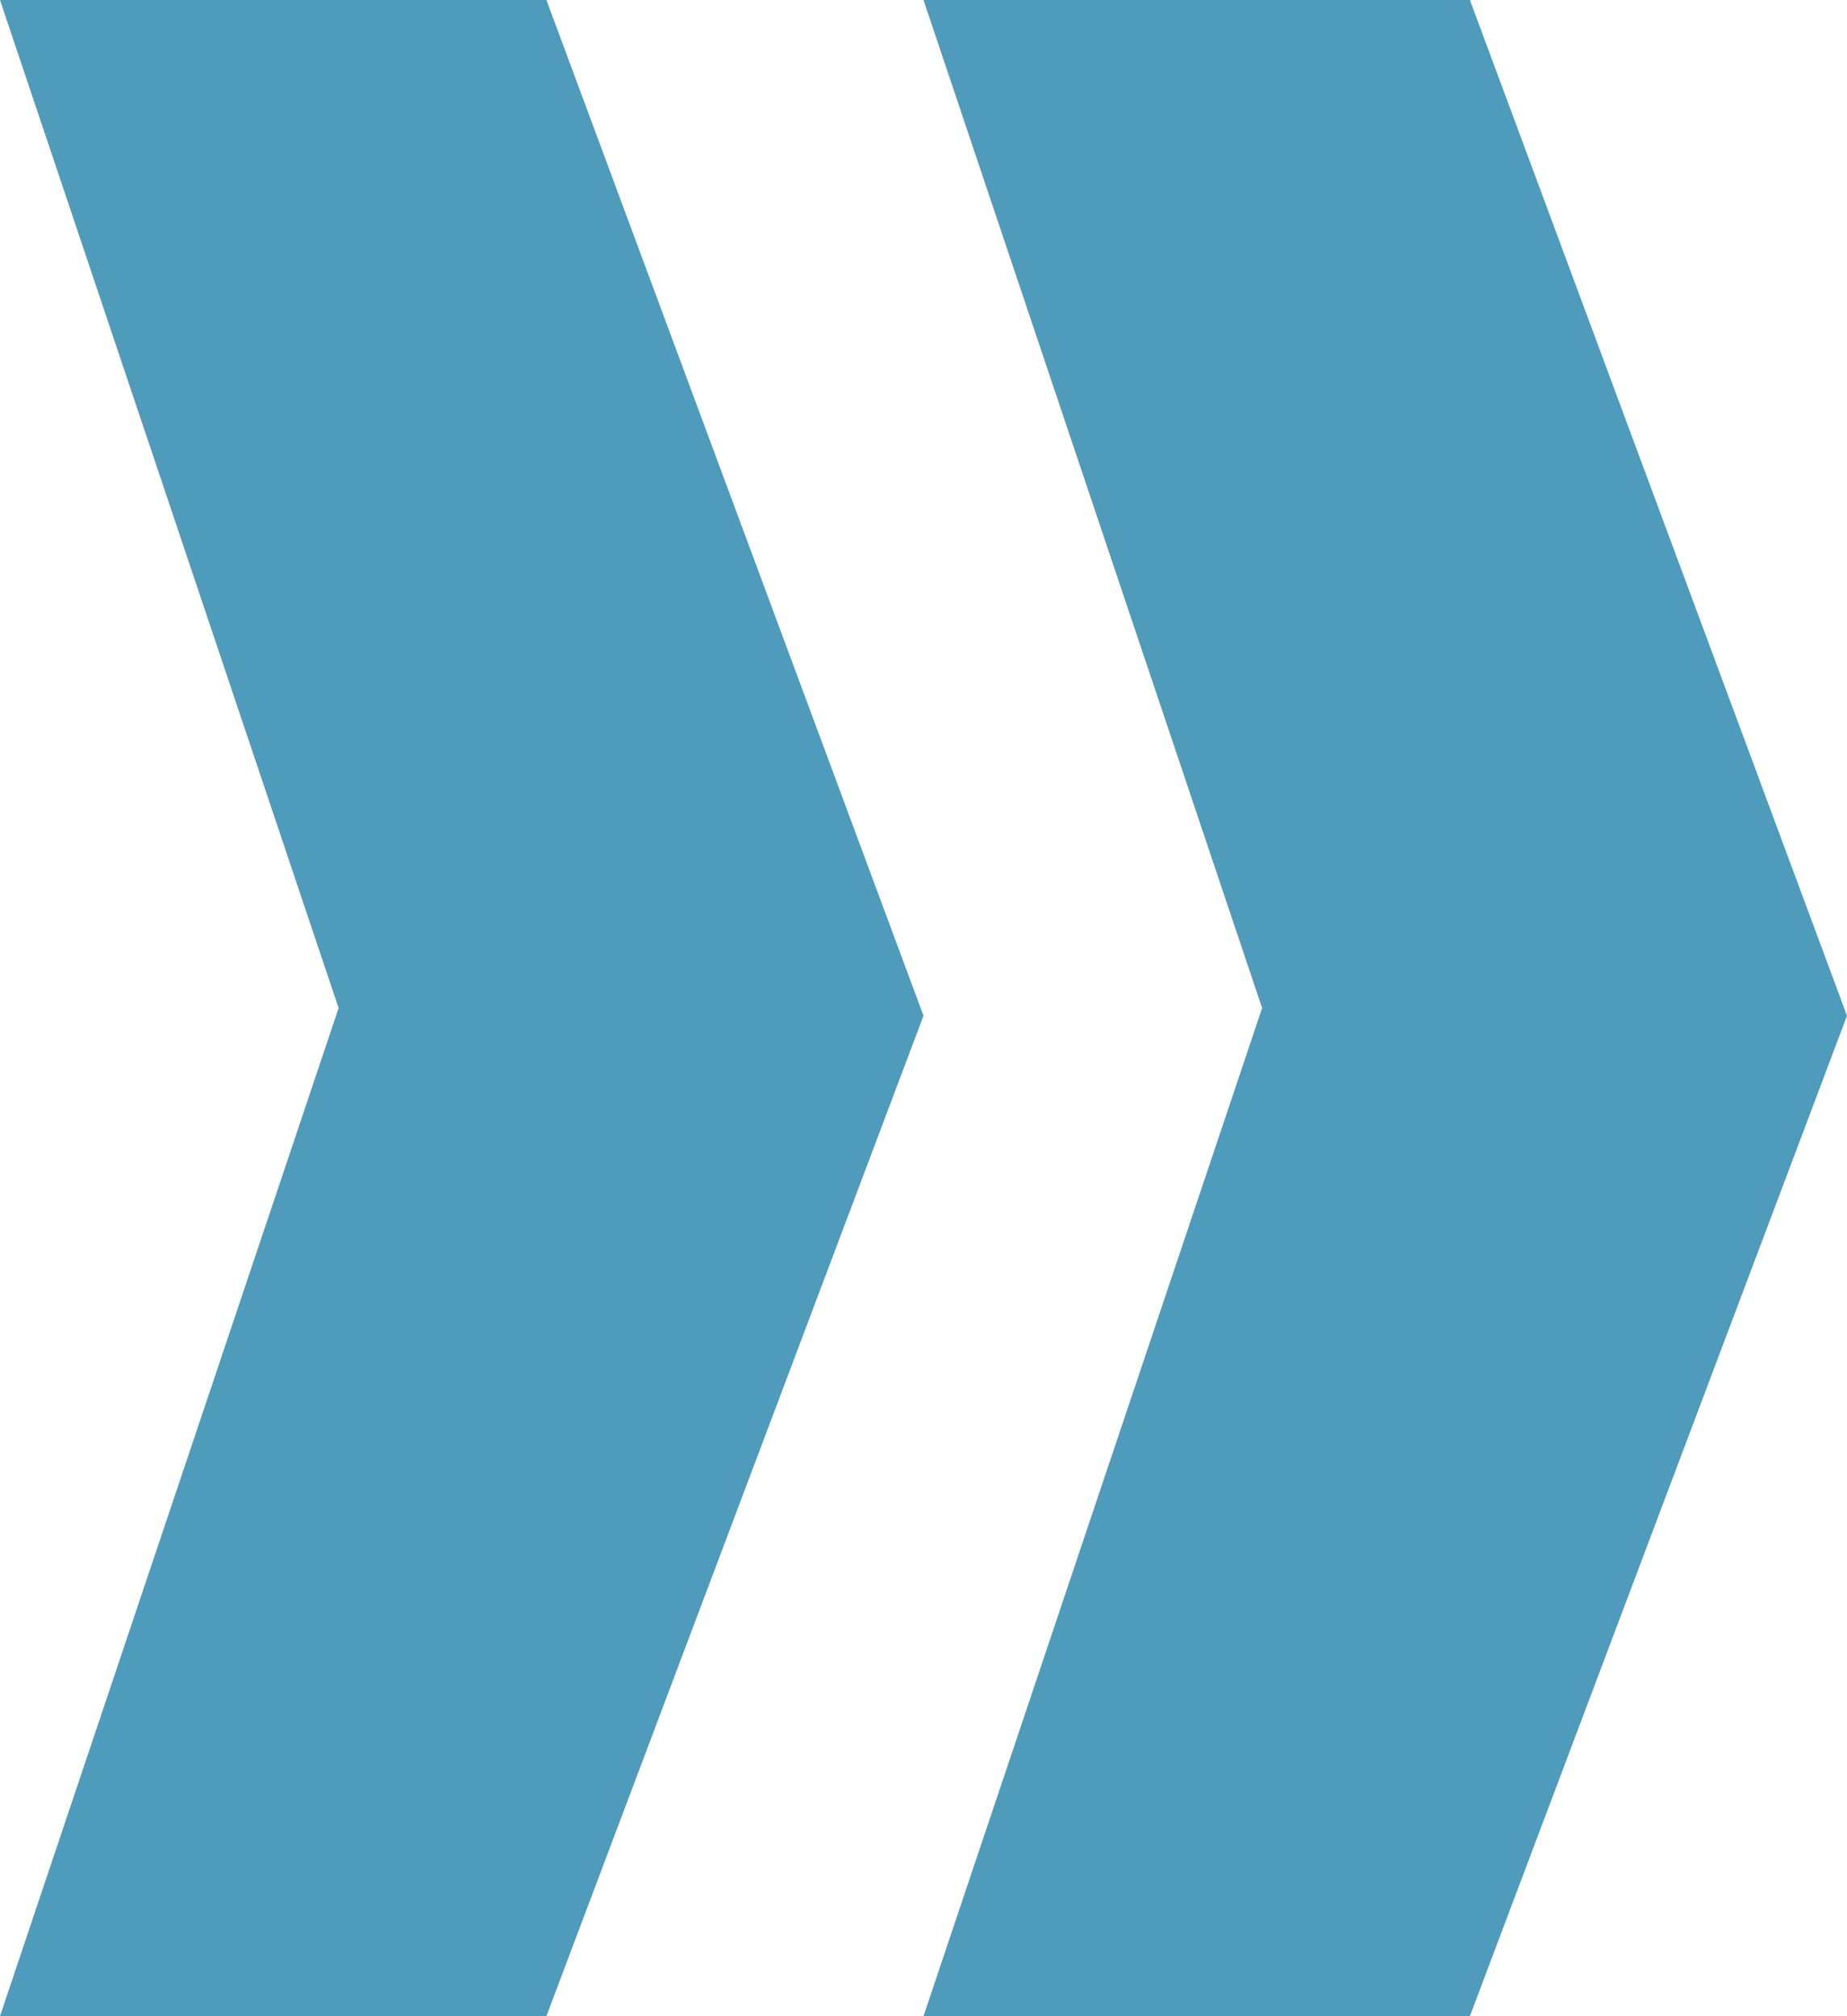
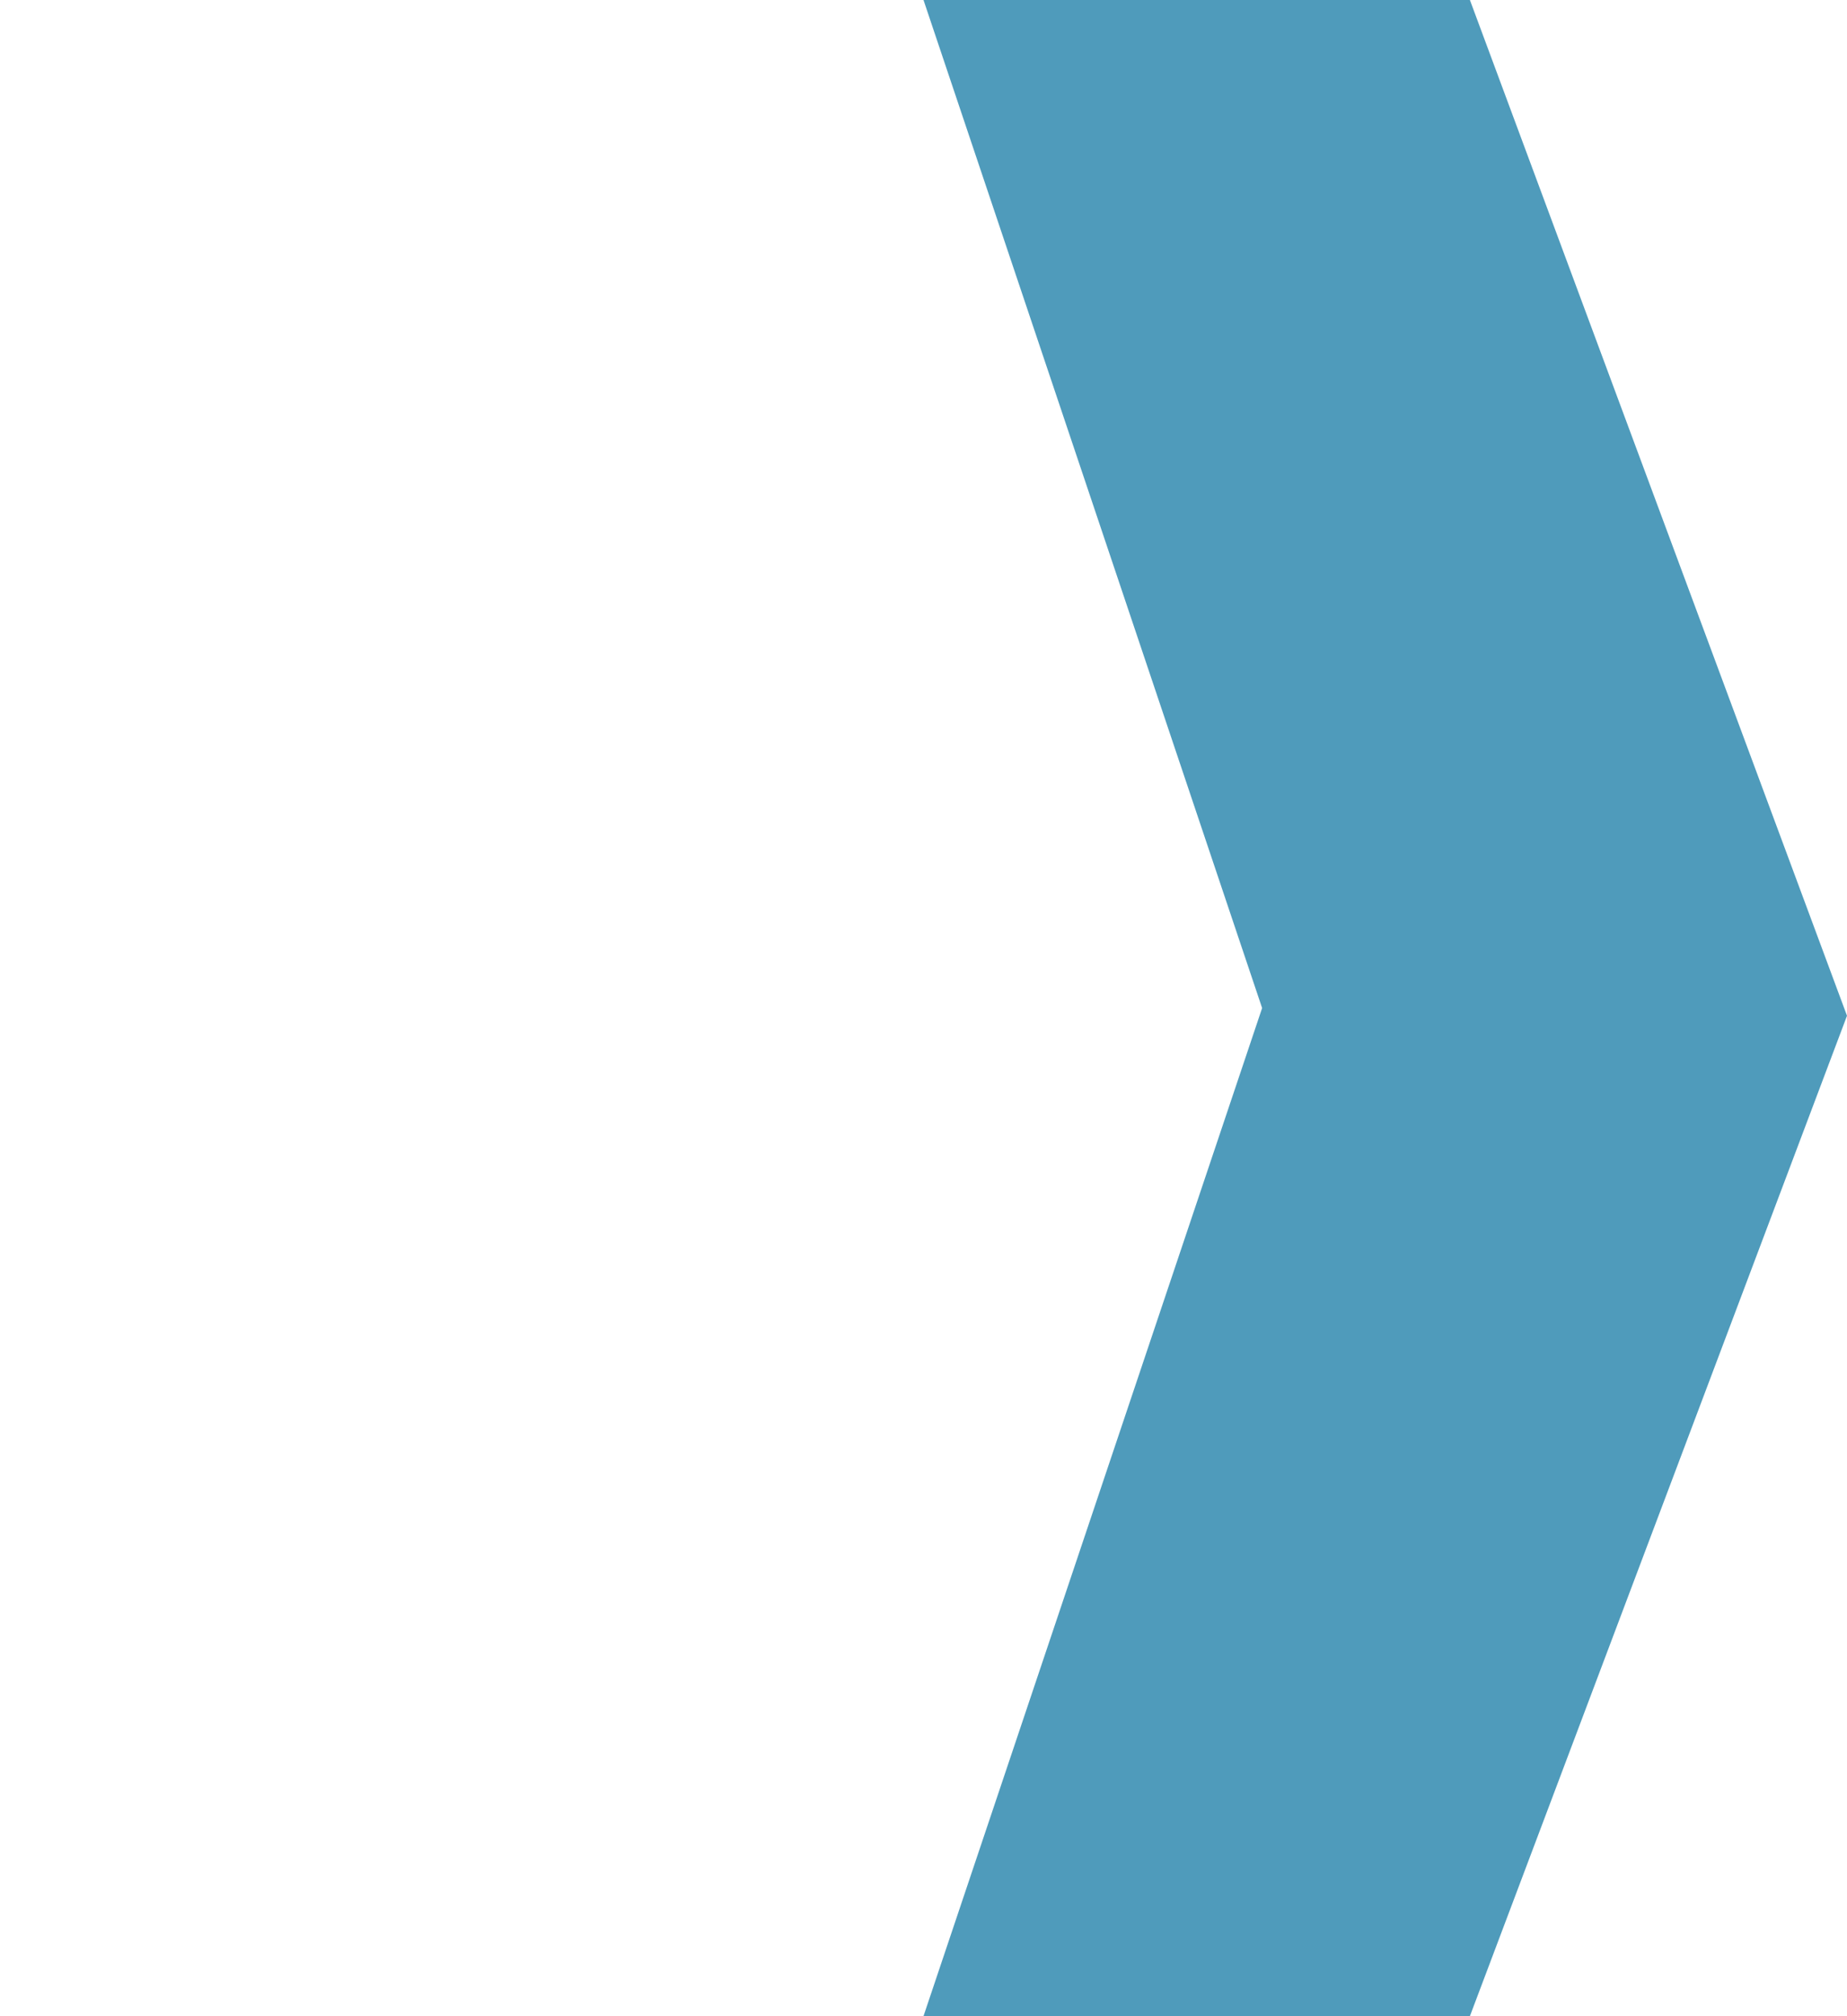
<svg xmlns="http://www.w3.org/2000/svg" version="1.1" id="Capa_1" x="0px" y="0px" viewBox="0 0 24 26.2" style="enable-background:new 0 0 24 26.2;" xml:space="preserve">
  <style type="text/css">
	.st0{fill:#4f9bbb;}
</style>
  <g>
-     <polygon class="st0" points="0,0 7.1,0 12,13.2 7.1,26.2 0,26.2 4.4,13.1  " />
    <polygon class="st0" points="12,0 19.1,0 24,13.2 19.1,26.2 12,26.2 16.4,13.1  " />
  </g>
</svg>